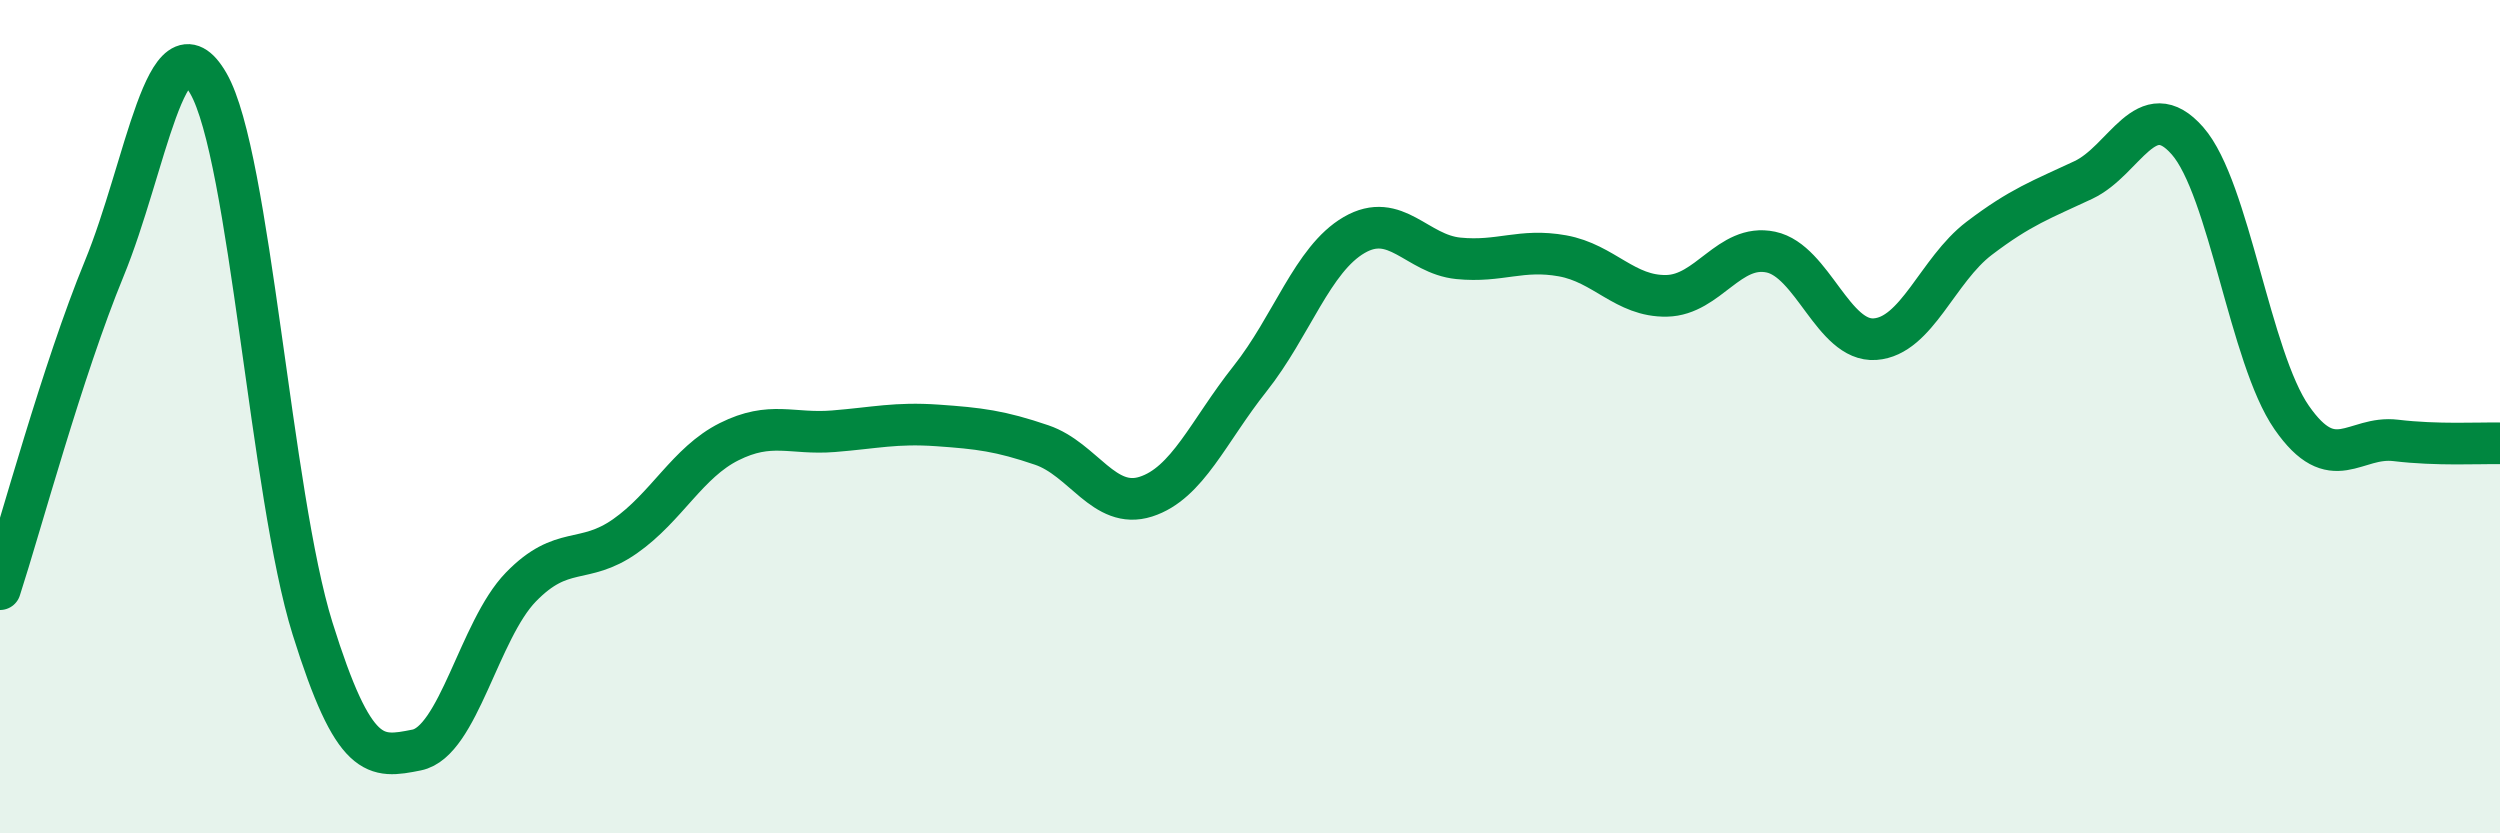
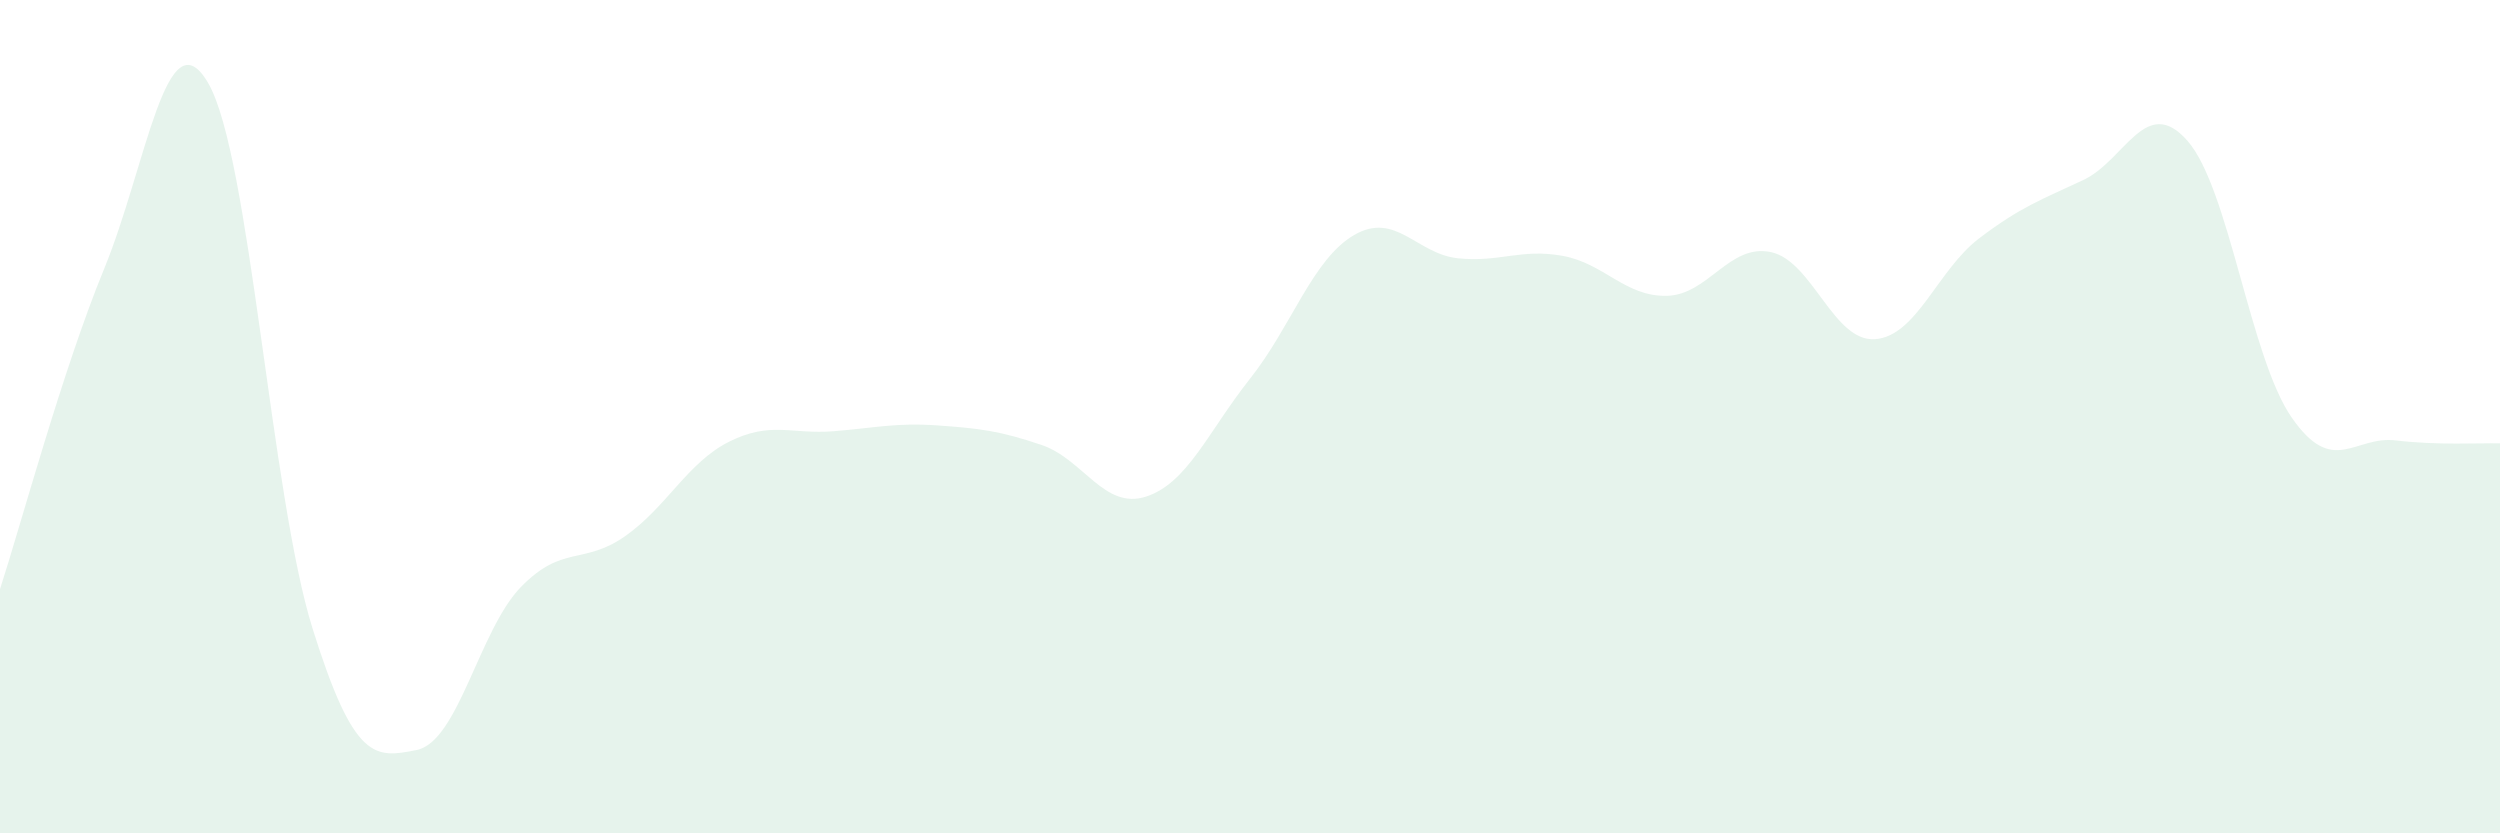
<svg xmlns="http://www.w3.org/2000/svg" width="60" height="20" viewBox="0 0 60 20">
  <path d="M 0,14.14 C 0.5,12.6 1.5,8.88 2.5,6.45 C 3.5,4.02 4,0.27 5,2 C 6,3.73 6.5,11.88 7.5,15.08 C 8.5,18.28 9,18.2 10,18 C 11,17.8 11.5,15.12 12.5,14.09 C 13.5,13.06 14,13.57 15,12.87 C 16,12.17 16.5,11.1 17.5,10.6 C 18.5,10.1 19,10.43 20,10.35 C 21,10.27 21.5,10.14 22.5,10.21 C 23.5,10.28 24,10.34 25,10.68 C 26,11.02 26.5,12.24 27.5,11.92 C 28.5,11.6 29,10.35 30,9.09 C 31,7.83 31.5,6.22 32.5,5.64 C 33.5,5.06 34,6.1 35,6.2 C 36,6.3 36.5,5.96 37.5,6.14 C 38.5,6.32 39,7.12 40,7.1 C 41,7.08 41.5,5.84 42.5,6.05 C 43.5,6.26 44,8.21 45,8.14 C 46,8.07 46.5,6.48 47.5,5.72 C 48.5,4.96 49,4.79 50,4.32 C 51,3.85 51.5,2.24 52.5,3.38 C 53.5,4.52 54,8.58 55,10.02 C 56,11.46 56.5,10.45 57.5,10.57 C 58.5,10.69 59.5,10.63 60,10.64L60 20L0 20Z" fill="#008740" opacity="0.1" stroke-linecap="round" stroke-linejoin="round" />
-   <path d="M 0,14.14 C 0.5,12.6 1.5,8.88 2.5,6.45 C 3.5,4.02 4,0.27 5,2 C 6,3.73 6.5,11.88 7.5,15.08 C 8.5,18.28 9,18.2 10,18 C 11,17.8 11.5,15.12 12.5,14.09 C 13.5,13.06 14,13.57 15,12.87 C 16,12.17 16.5,11.1 17.5,10.6 C 18.5,10.1 19,10.43 20,10.35 C 21,10.27 21.5,10.14 22.5,10.21 C 23.5,10.28 24,10.34 25,10.68 C 26,11.02 26.5,12.24 27.5,11.92 C 28.5,11.6 29,10.35 30,9.09 C 31,7.83 31.5,6.22 32.5,5.64 C 33.5,5.06 34,6.1 35,6.2 C 36,6.3 36.5,5.96 37.5,6.14 C 38.5,6.32 39,7.12 40,7.1 C 41,7.08 41.5,5.84 42.5,6.05 C 43.5,6.26 44,8.21 45,8.14 C 46,8.07 46.5,6.48 47.5,5.72 C 48.5,4.96 49,4.79 50,4.32 C 51,3.85 51.5,2.24 52.5,3.38 C 53.5,4.52 54,8.58 55,10.02 C 56,11.46 56.5,10.45 57.5,10.57 C 58.5,10.69 59.5,10.63 60,10.64" stroke="#008740" stroke-width="1" fill="none" stroke-linecap="round" stroke-linejoin="round" />
</svg>